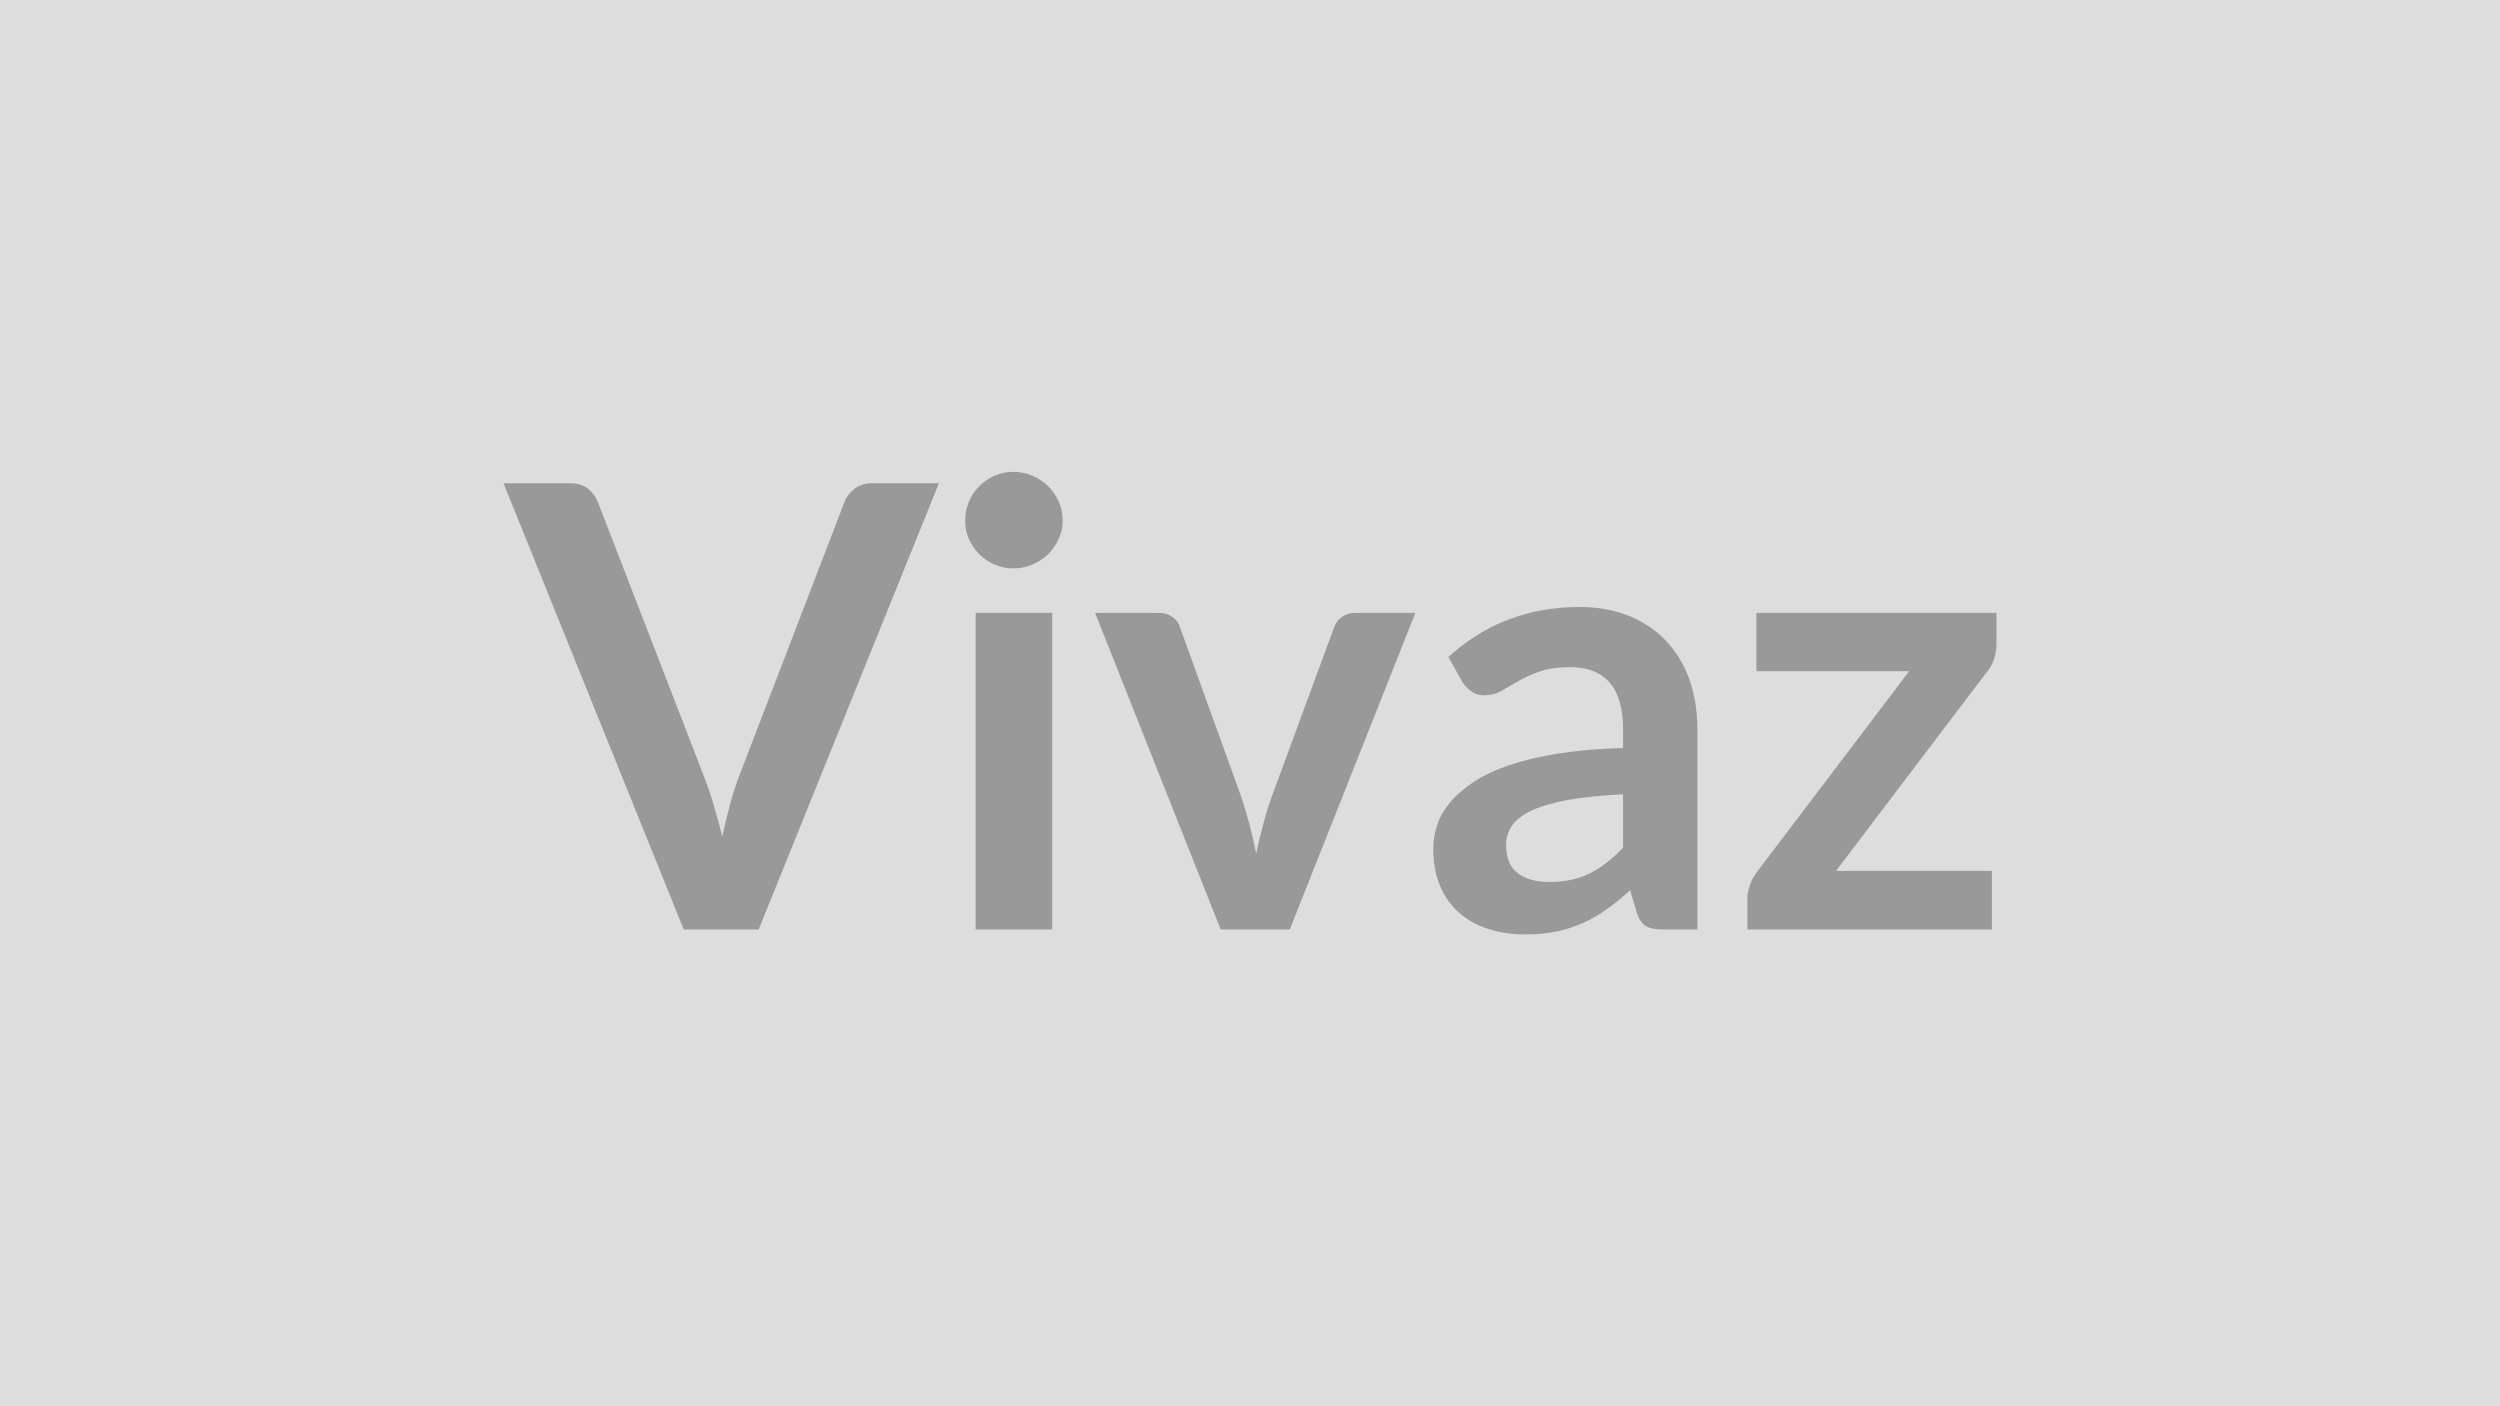
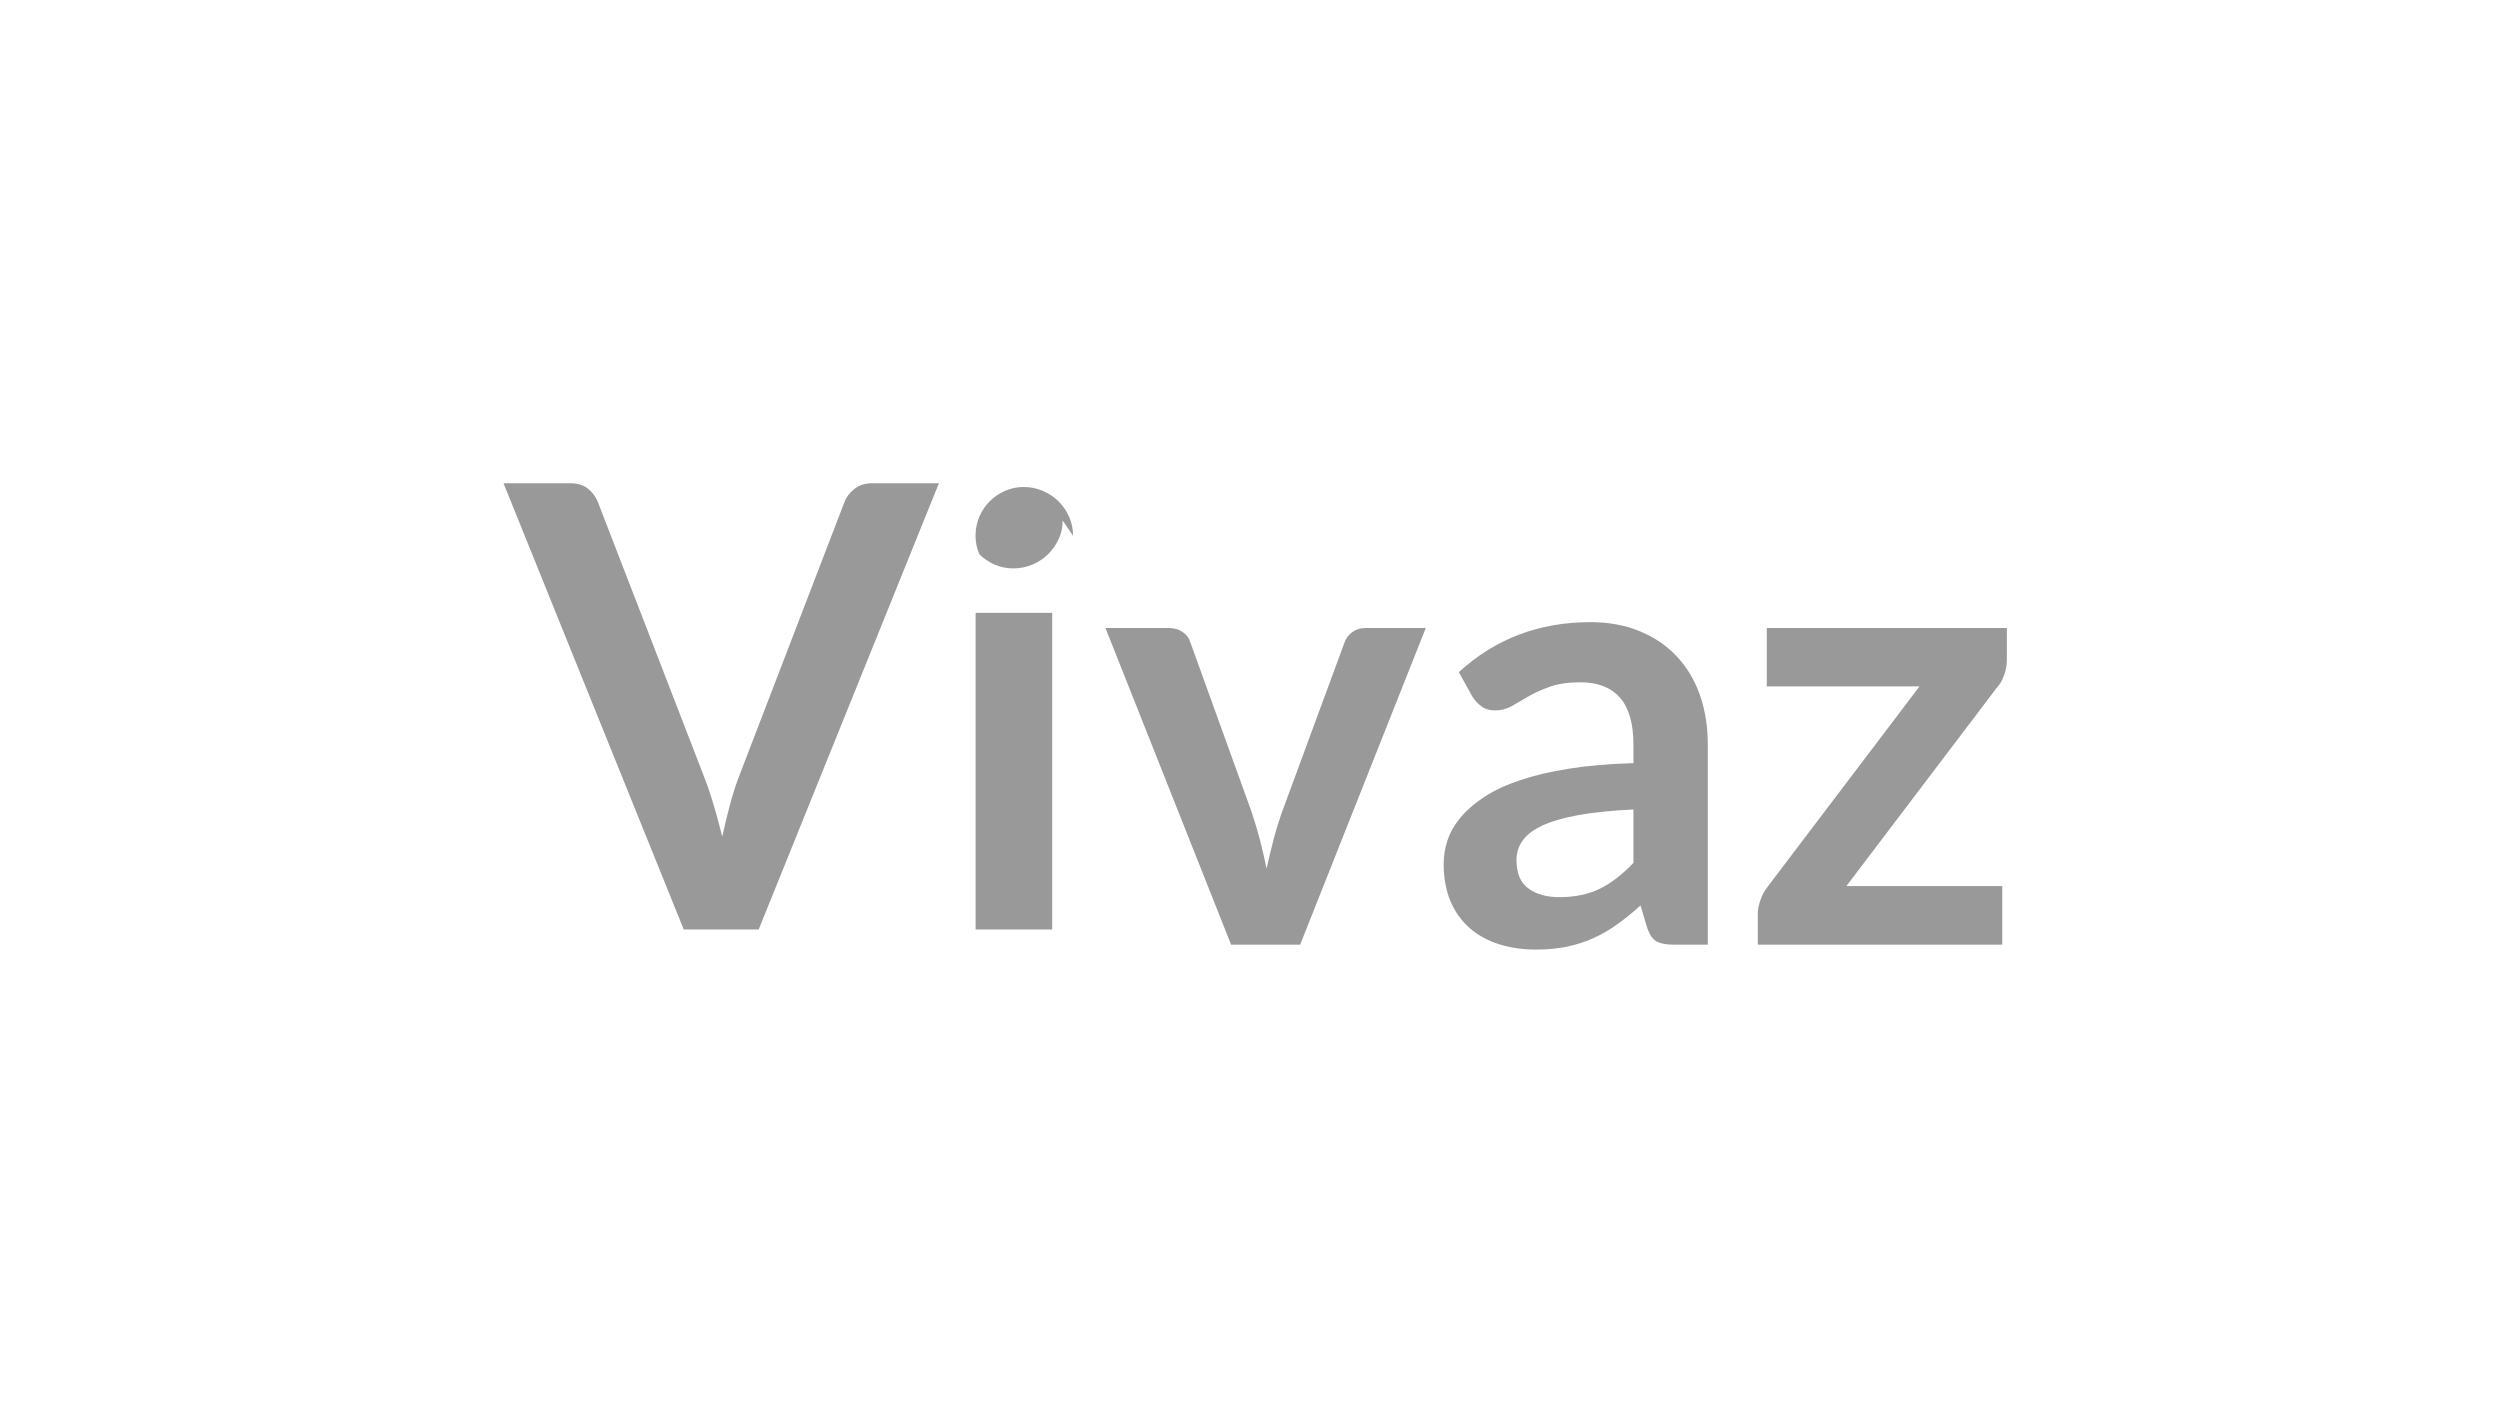
<svg xmlns="http://www.w3.org/2000/svg" width="320" height="180" viewBox="0 0 320 180">
-   <rect width="100%" height="100%" fill="#DDDDDD" />
-   <path fill="#999999" d="M111.61 61.855h8.57l-23.07 57.12h-9.59l-23.07-57.12h8.53q1.38 0 2.25.67.87.68 1.3 1.74L90 99.105q.68 1.7 1.29 3.73.61 2.04 1.16 4.25.48-2.21 1.03-4.25.55-2.03 1.22-3.73l13.39-34.84q.32-.91 1.25-1.66t2.27-.75m13.27 16.59h9.8v40.53h-9.8zm11.14-11.81q0 1.27-.51 2.37-.52 1.11-1.36 1.94-.85.83-2 1.32t-2.45.49q-1.26 0-2.39-.49-1.12-.49-1.95-1.32t-1.33-1.94q-.49-1.1-.49-2.37 0-1.3.49-2.45.5-1.14 1.33-1.97t1.95-1.32q1.13-.5 2.39-.5 1.3 0 2.45.5 1.15.49 2 1.32.84.83 1.36 1.97.51 1.15.51 2.45m37.45 11.81h7.7l-16.08 40.53h-8.84l-16.08-40.53h8.06q1.1 0 1.83.52.73.51.97 1.3l7.82 21.65q.63 1.89 1.11 3.71.47 1.82.83 3.63.39-1.81.87-3.63.47-1.82 1.14-3.71l7.98-21.65q.28-.79.99-1.3.71-.52 1.7-.52m34.28 30.06v-6.83q-4.22.2-7.11.73-2.88.53-4.62 1.36t-2.49 1.94q-.75 1.1-.75 2.41 0 2.57 1.52 3.67 1.52 1.11 3.97 1.11 3.01 0 5.2-1.09t4.28-3.3m-20.62-21.29-1.73-3.12q6.99-6.4 16.82-6.4 3.56 0 6.36 1.17 2.81 1.16 4.74 3.24 1.94 2.07 2.95 4.95 1 2.89 1 6.32v25.6h-4.42q-1.38 0-2.13-.41-.75-.42-1.19-1.68l-.87-2.93q-1.54 1.39-3 2.43-1.46 1.05-3.04 1.76t-3.38 1.09q-1.8.37-3.97.37-2.57 0-4.74-.69t-3.75-2.07q-1.58-1.39-2.45-3.44t-.87-4.78q0-1.54.51-3.06.52-1.52 1.68-2.9 1.17-1.39 3.02-2.61 1.86-1.22 4.57-2.13 2.7-.91 6.3-1.48 3.59-.58 8.21-.7v-2.37q0-4.06-1.73-6.02-1.74-1.96-5.02-1.96-2.37 0-3.93.56-1.56.55-2.75 1.24-1.18.69-2.15 1.25-.97.55-2.15.55-1.03 0-1.74-.53-.71-.54-1.15-1.25m68.42-8.77v4.03q0 1.03-.36 2.02-.35.98-.95 1.62l-19.23 25.36h19.95v7.5h-31.29v-4.07q0-.67.32-1.6.31-.93.95-1.76l19.43-25.63h-19.55v-7.47z" />
+   <path fill="#999999" d="M111.61 61.855h8.57l-23.07 57.12h-9.59l-23.07-57.12h8.53q1.38 0 2.25.67.87.68 1.3 1.74L90 99.105q.68 1.7 1.29 3.73.61 2.04 1.16 4.25.48-2.21 1.03-4.25.55-2.03 1.22-3.73l13.39-34.84q.32-.91 1.25-1.66t2.27-.75m13.27 16.59h9.8v40.53h-9.8zm11.14-11.81q0 1.27-.51 2.37-.52 1.11-1.36 1.94-.85.83-2 1.32t-2.45.49q-1.26 0-2.39-.49-1.12-.49-1.95-1.32q-.49-1.1-.49-2.37 0-1.3.49-2.45.5-1.14 1.33-1.97t1.95-1.32q1.13-.5 2.39-.5 1.3 0 2.45.5 1.15.49 2 1.32.84.83 1.36 1.97.51 1.15.51 2.45m37.45 11.81h7.7l-16.08 40.53h-8.84l-16.08-40.53h8.06q1.1 0 1.83.52.73.51.97 1.3l7.82 21.65q.63 1.89 1.11 3.71.47 1.82.83 3.63.39-1.81.87-3.63.47-1.82 1.14-3.71l7.98-21.65q.28-.79.99-1.3.71-.52 1.7-.52m34.28 30.06v-6.83q-4.22.2-7.11.73-2.88.53-4.62 1.36t-2.49 1.94q-.75 1.1-.75 2.41 0 2.57 1.52 3.67 1.52 1.11 3.97 1.11 3.01 0 5.2-1.09t4.28-3.3m-20.62-21.29-1.73-3.12q6.99-6.4 16.82-6.4 3.56 0 6.36 1.17 2.81 1.16 4.74 3.24 1.94 2.07 2.95 4.95 1 2.89 1 6.32v25.6h-4.42q-1.38 0-2.13-.41-.75-.42-1.19-1.68l-.87-2.93q-1.54 1.39-3 2.43-1.46 1.05-3.04 1.76t-3.38 1.09q-1.8.37-3.97.37-2.57 0-4.74-.69t-3.75-2.07q-1.58-1.39-2.45-3.44t-.87-4.78q0-1.54.51-3.06.52-1.52 1.68-2.9 1.17-1.39 3.02-2.61 1.86-1.22 4.57-2.13 2.7-.91 6.3-1.48 3.59-.58 8.21-.7v-2.37q0-4.06-1.73-6.02-1.74-1.96-5.02-1.96-2.37 0-3.93.56-1.56.55-2.75 1.24-1.18.69-2.15 1.25-.97.55-2.15.55-1.03 0-1.74-.53-.71-.54-1.15-1.25m68.42-8.77v4.03q0 1.03-.36 2.02-.35.98-.95 1.62l-19.23 25.36h19.95v7.5h-31.29v-4.07q0-.67.32-1.6.31-.93.95-1.76l19.43-25.63h-19.55v-7.47z" />
</svg>